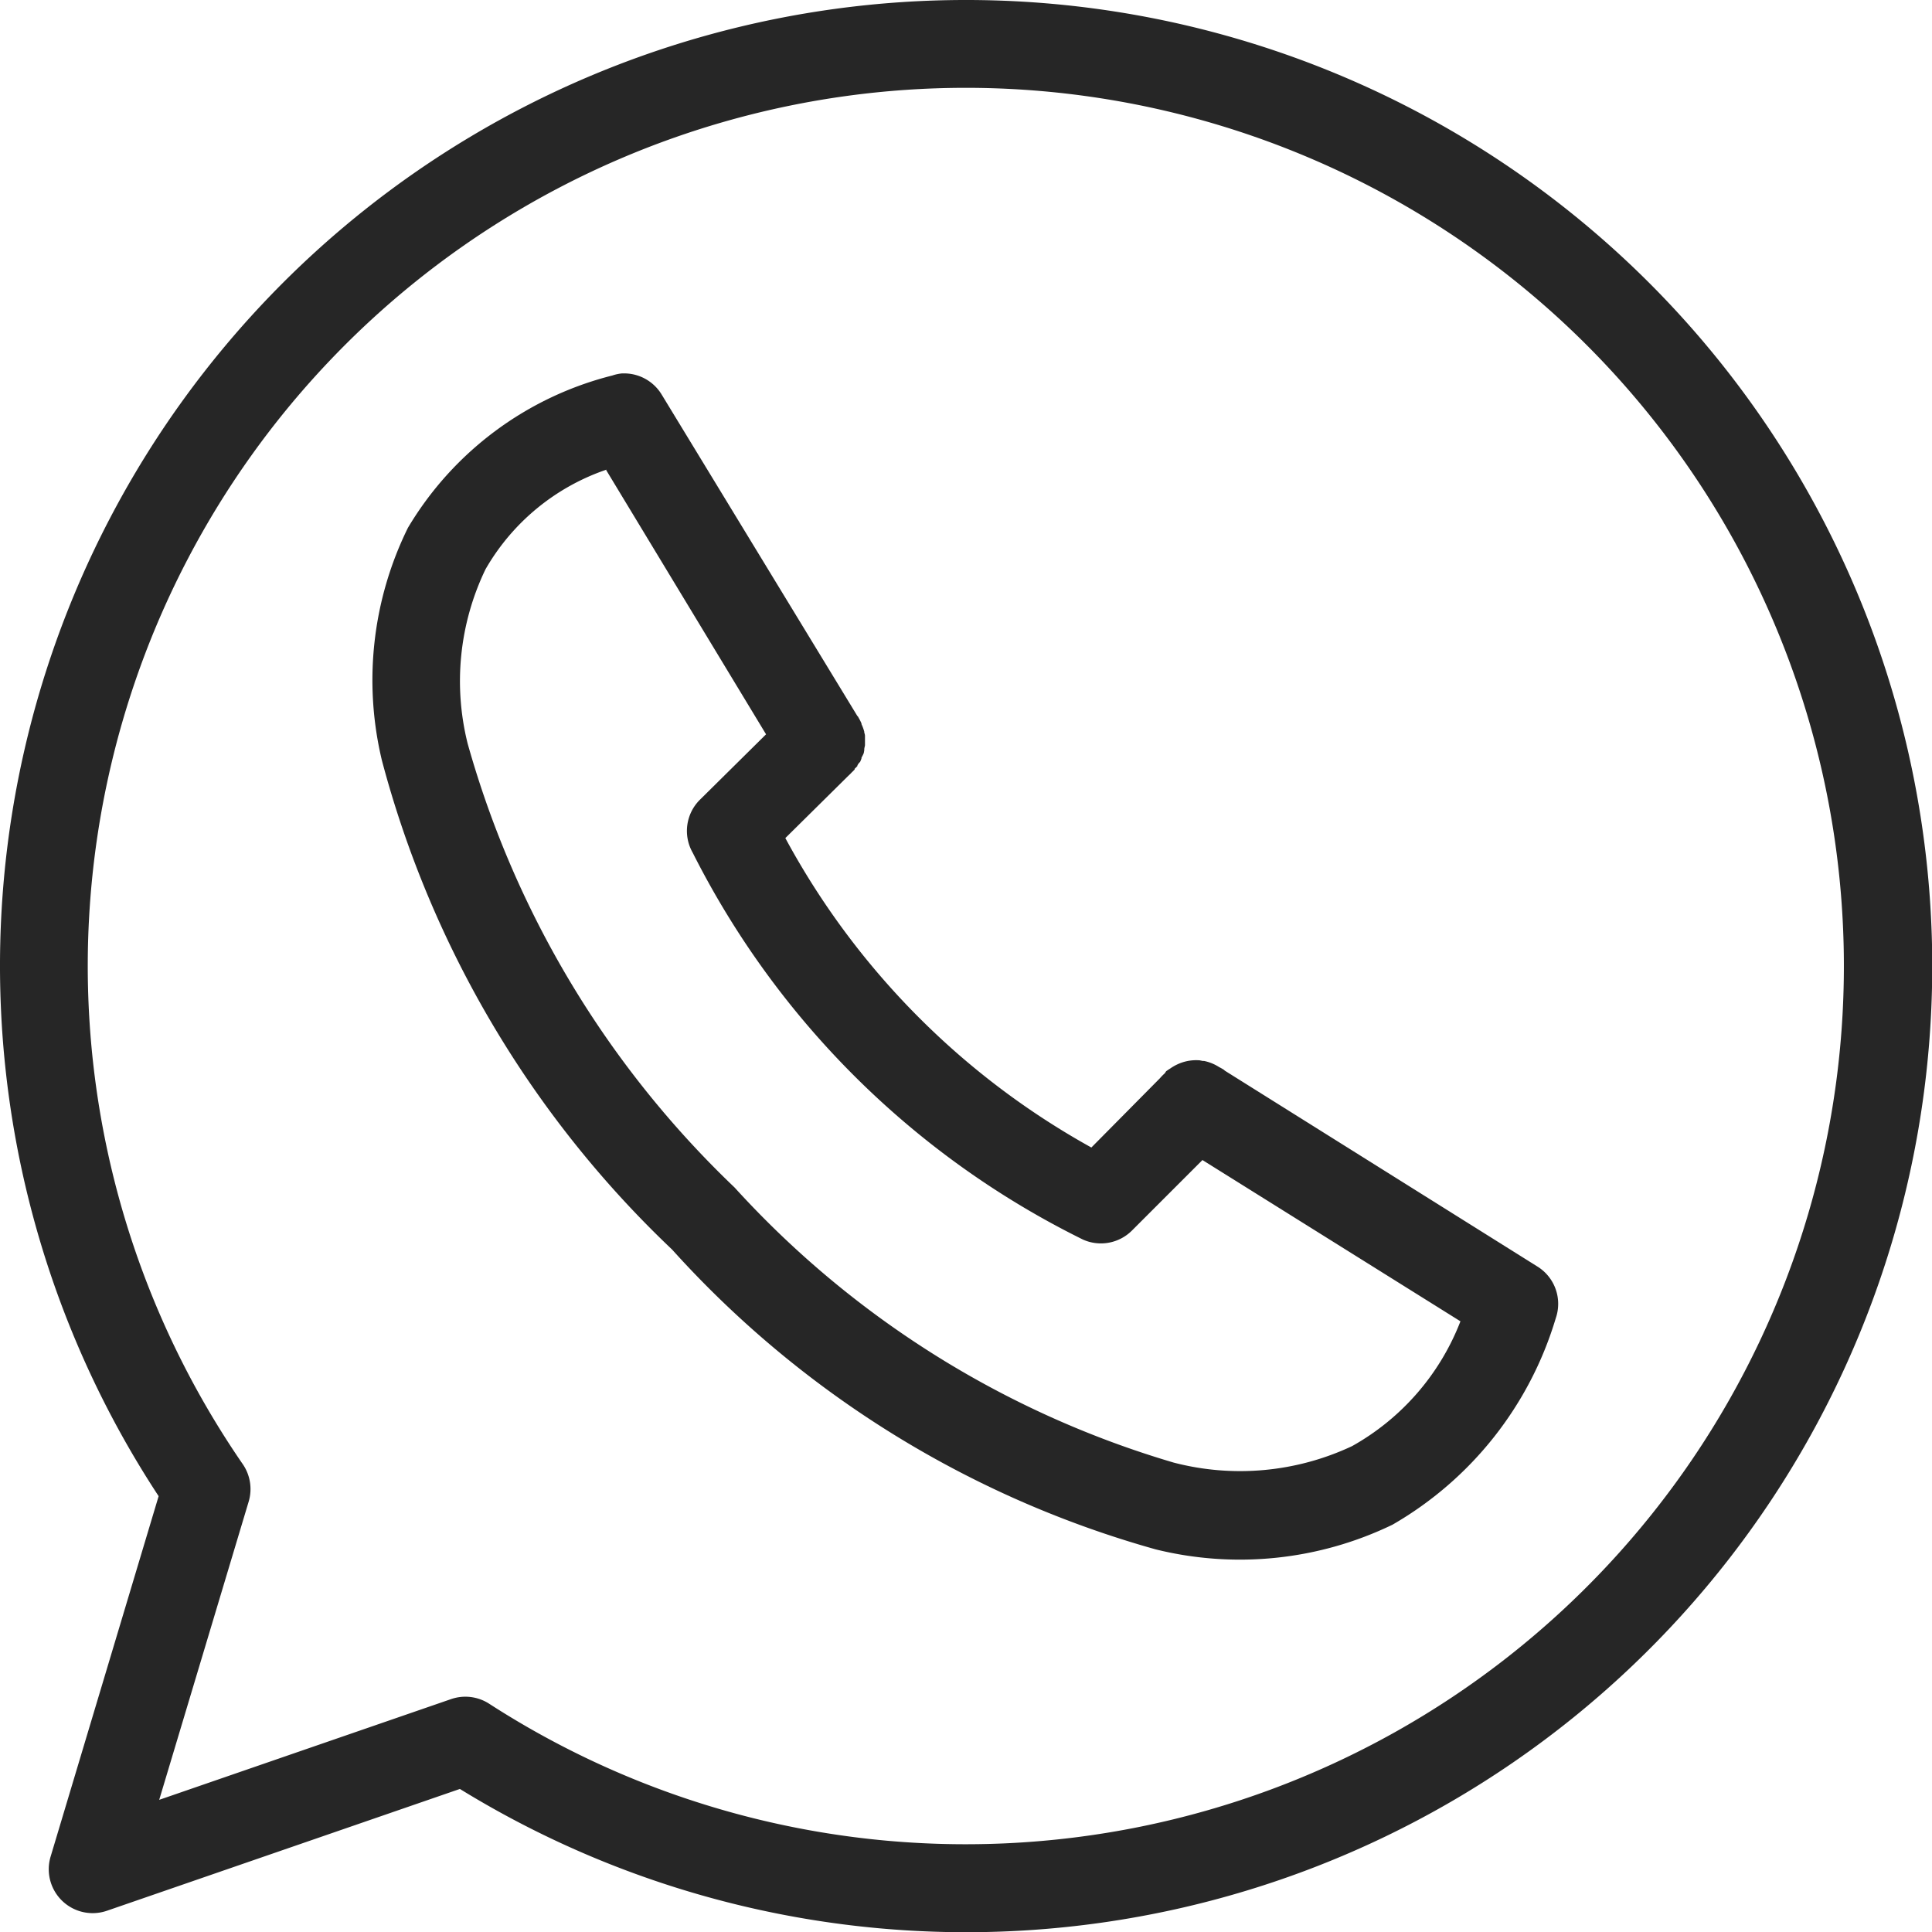
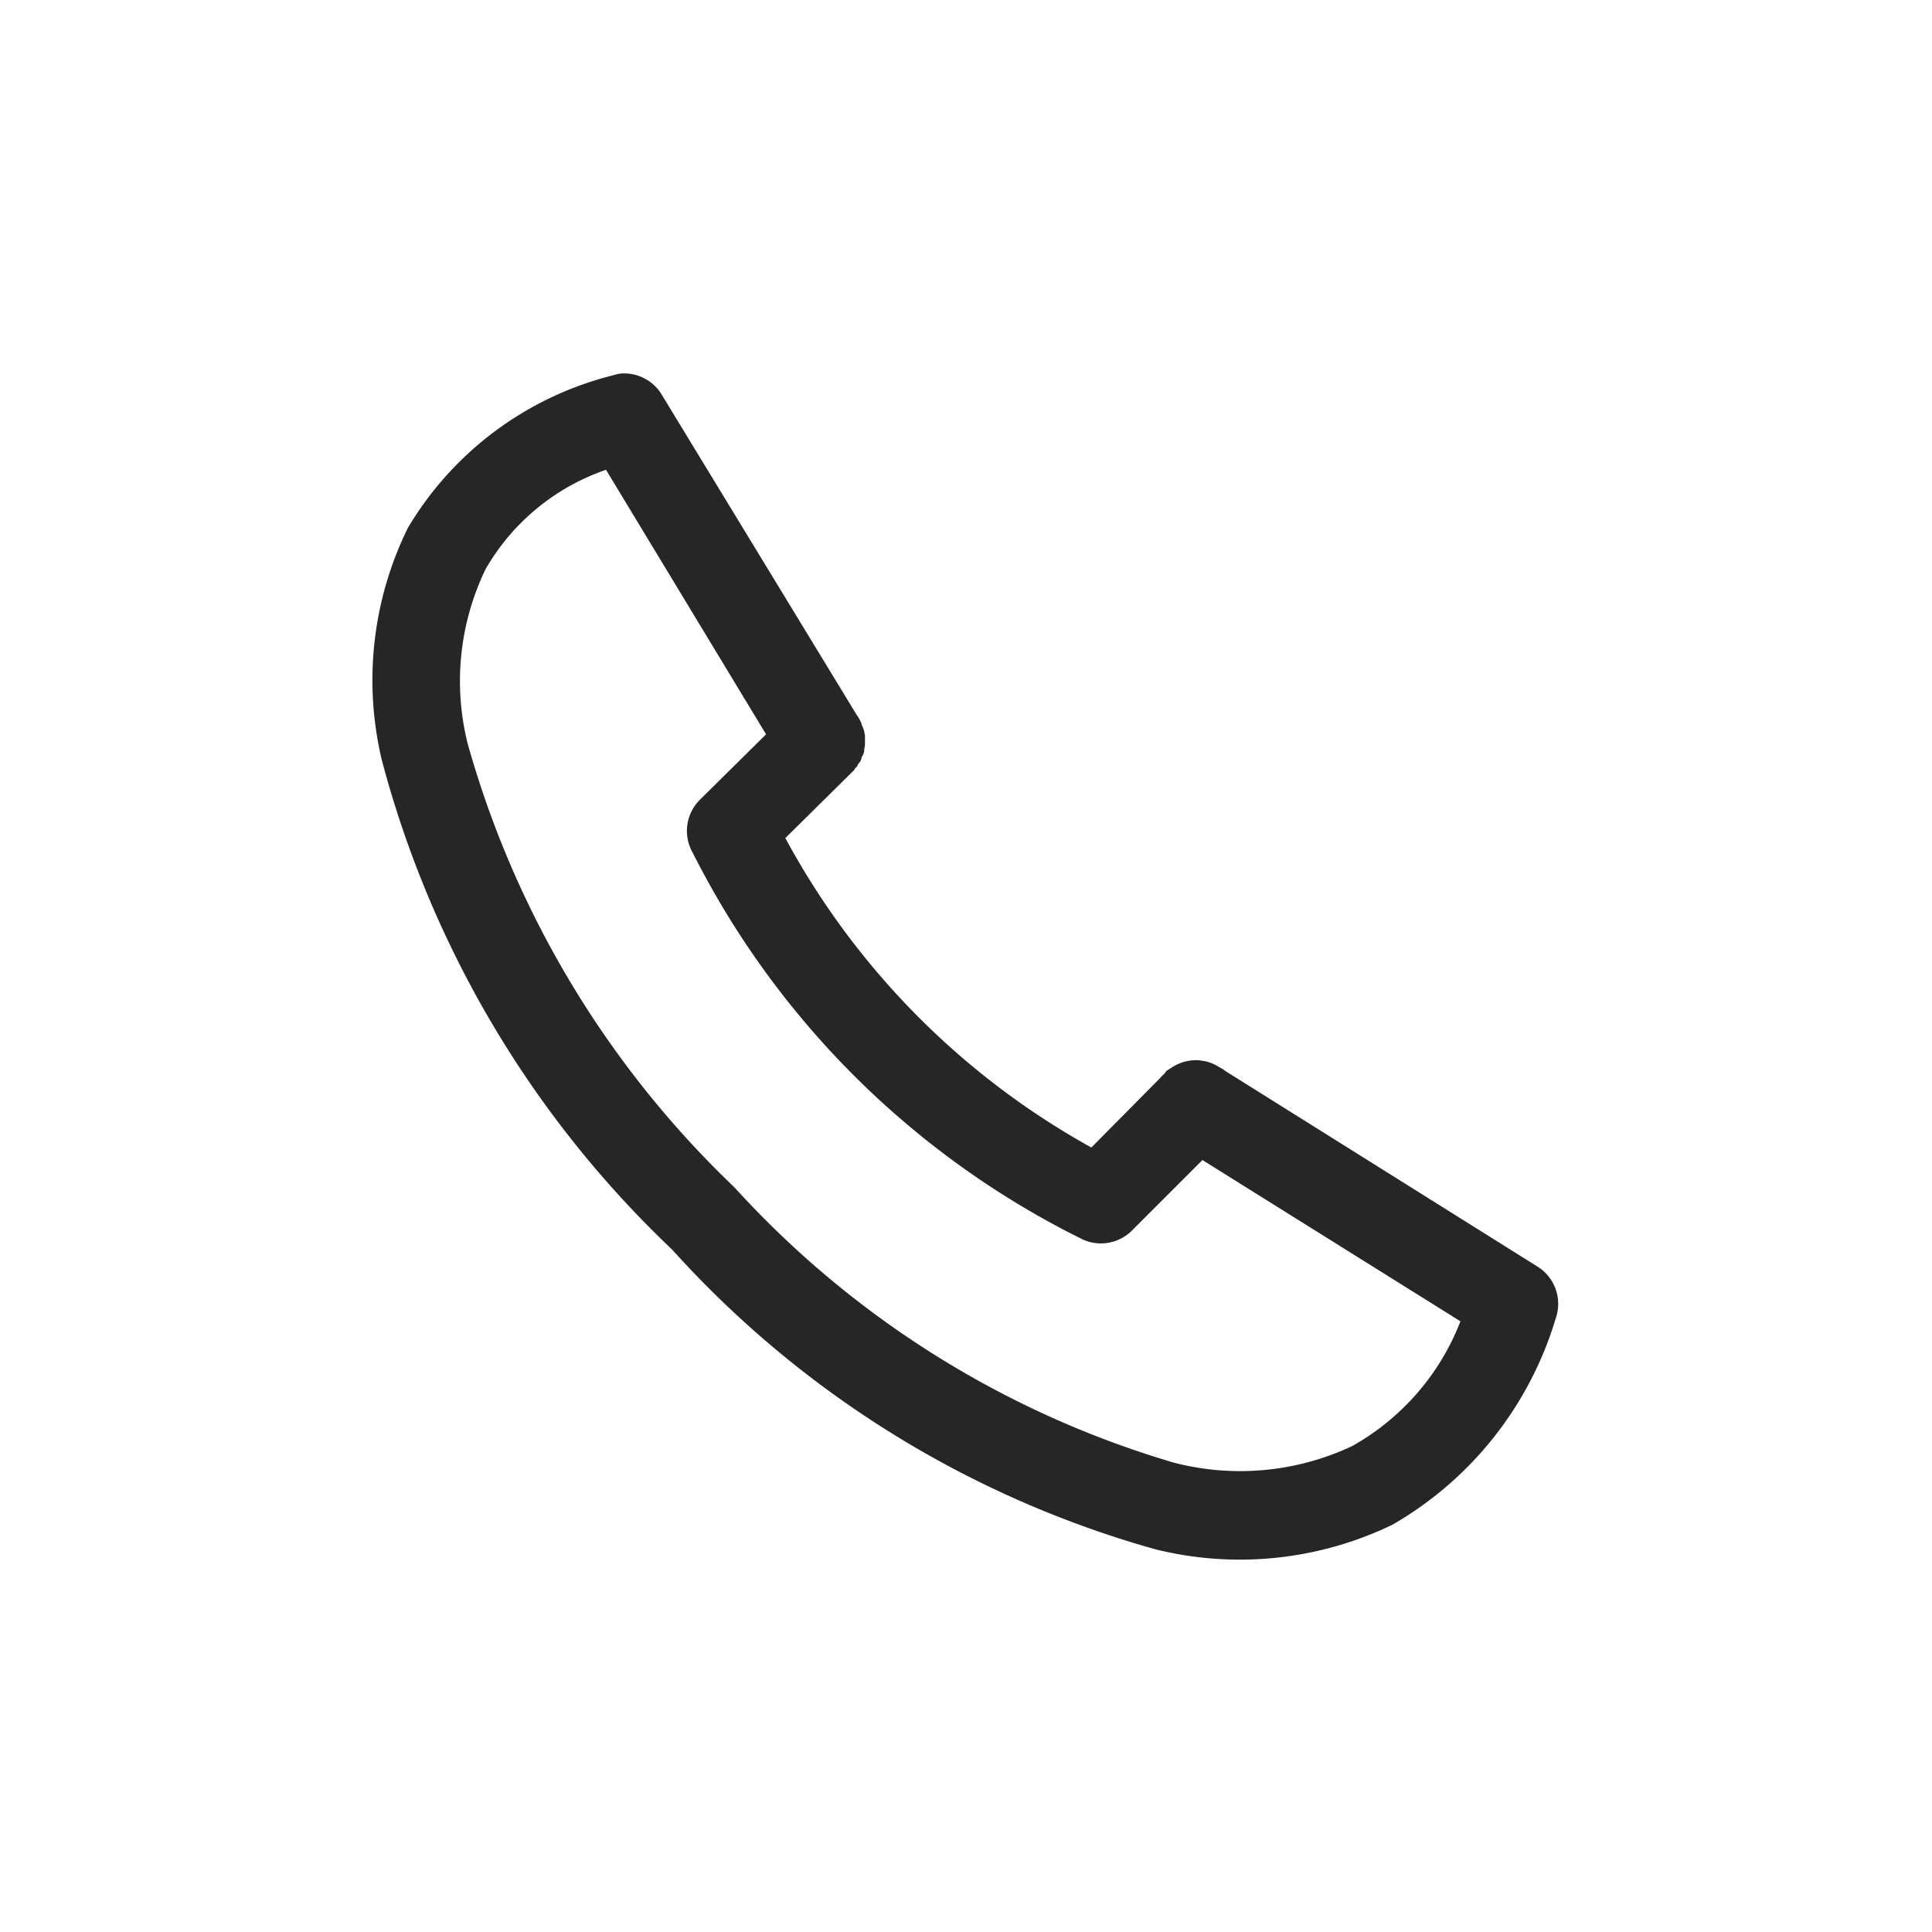
<svg xmlns="http://www.w3.org/2000/svg" width="27.147" height="27.148" viewBox="0 0 27.147 27.148">
  <g id="Group_781" data-name="Group 781" transform="translate(-6 -6)">
    <path id="Path_253" data-name="Path 253" d="M26.5,23.008a.594.594,0,0,0-.135.029,4.667,4.667,0,0,0-2.873,2.14,4.841,4.841,0,0,0-.366,3.268,14.641,14.641,0,0,0,4.078,6.874A14.351,14.351,0,0,0,34,39.532a4.929,4.929,0,0,0,3.326-.347,5,5,0,0,0,2.294-2.9.617.617,0,0,0-.25-.723l-4.4-2.757-.01-.01a.586.586,0,0,0-.068-.039.619.619,0,0,0-.212-.087h-.019l-.048-.01h-.01a.62.62,0,0,0-.3.058.634.634,0,0,0-.1.058.669.669,0,0,0-.058.039l-.019.029a.661.661,0,0,0-.067.068l-.964.974a10.875,10.875,0,0,1-4.3-4.348l.887-.877a.591.591,0,0,0,.048-.048c.014-.012.026-.025.039-.039v-.01c.014-.012.026-.025.039-.039v-.01l.019-.029.019-.019c.007-.016.014-.032.019-.048v-.01l.01-.019c.007-.013.013-.025.019-.039s.007-.032.01-.048v-.01c0-.019.007-.038.01-.058v-.01c0-.016,0-.032,0-.048v-.01q0-.024,0-.048V28.1c0-.016-.006-.032-.01-.048v-.01a.624.624,0,0,0-.039-.106v-.01a.642.642,0,0,0-.039-.077l-.01-.019-.01-.01-2.747-4.512a.617.617,0,0,0-.511-.3H26.5Zm-.222,1.359,2.246,3.712L27.593,29a.617.617,0,0,0-.1.742,12.165,12.165,0,0,0,5.485,5.437.617.617,0,0,0,.685-.125l.993-.993,3.625,2.266a3.426,3.426,0,0,1-1.523,1.754,3.7,3.7,0,0,1-2.507.231,13.494,13.494,0,0,1-6.17-3.866,13.757,13.757,0,0,1-3.75-6.237,3.621,3.621,0,0,1,.251-2.449,3.12,3.12,0,0,1,1.7-1.4Z" transform="translate(-11.76 -11.761)" fill="#262626" fill-rule="evenodd" />
-     <path id="Path_254" data-name="Path 254" d="M19.574,6A13.571,13.571,0,0,0,8.229,27.023L6.711,32.088a.617.617,0,0,0,.793.76l4.958-1.711A13.575,13.575,0,1,0,19.574,6Zm0,1.234a12.34,12.34,0,1,1-6.7,22.706.616.616,0,0,0-.537-.065l-4.1,1.415L9.494,27.1a.617.617,0,0,0-.081-.524A12.339,12.339,0,0,1,19.574,7.234Z" transform="translate(0 0)" fill="#262626" fill-rule="evenodd" />
  </g>
</svg>